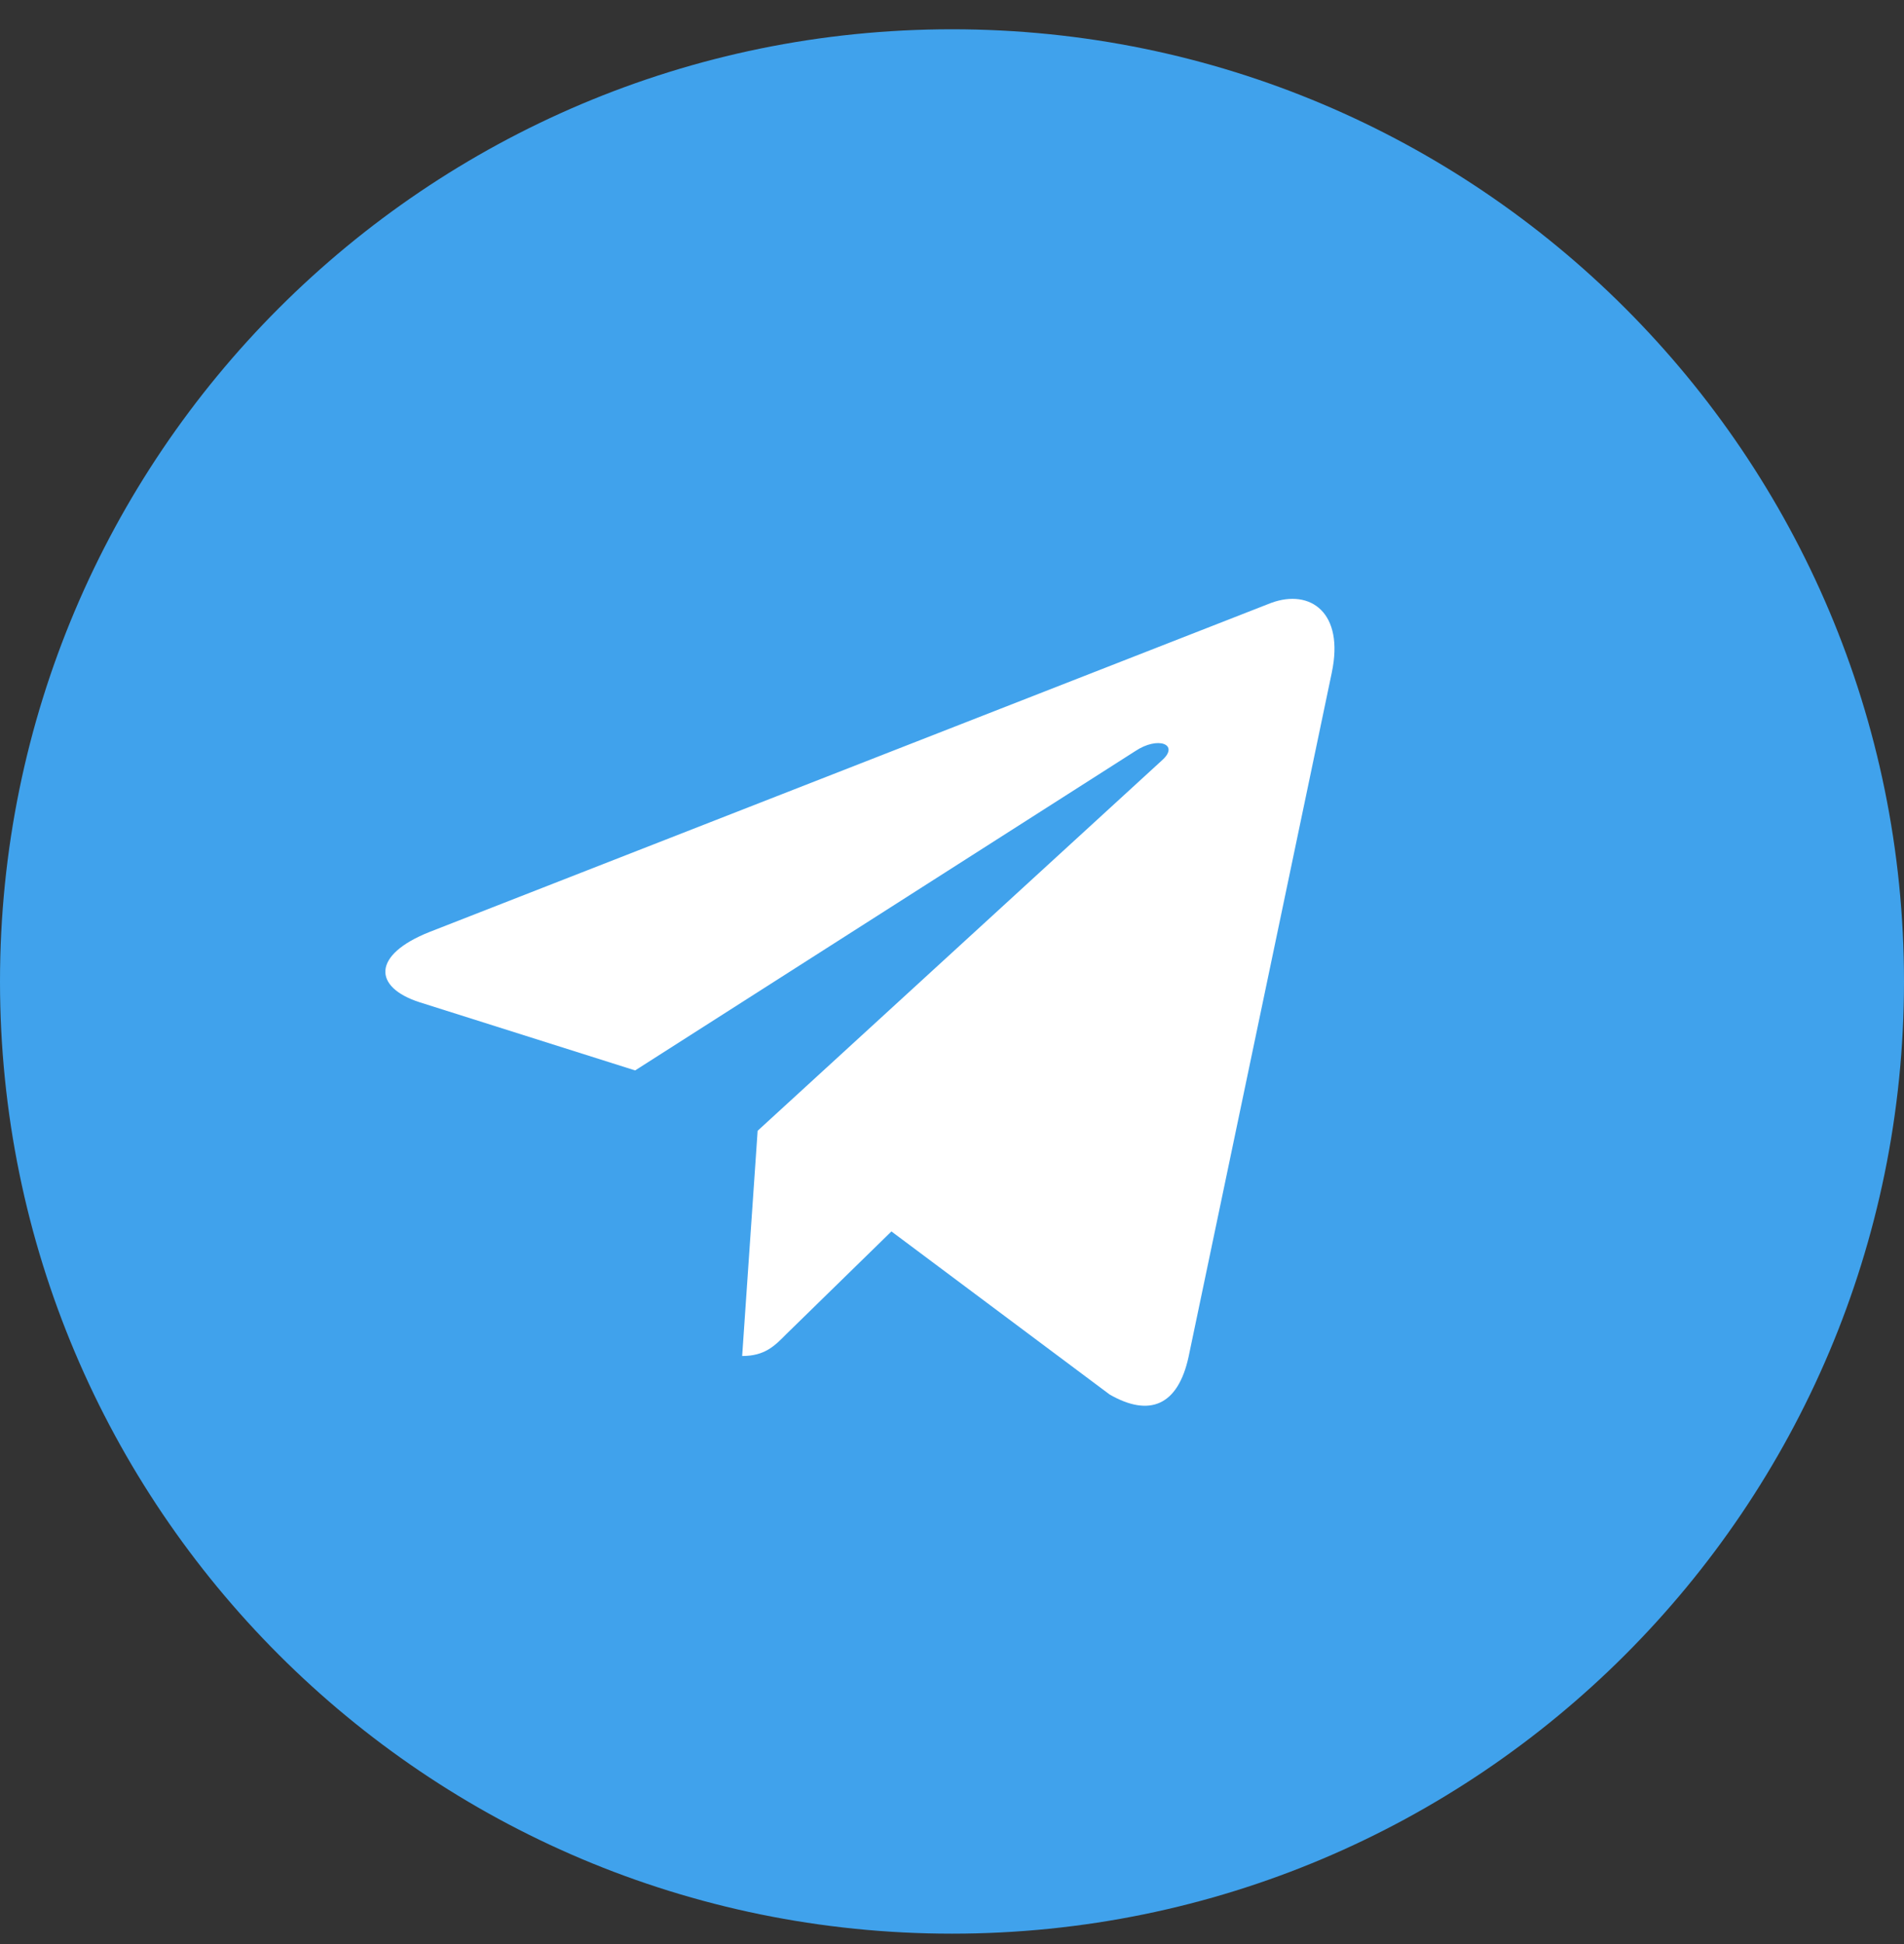
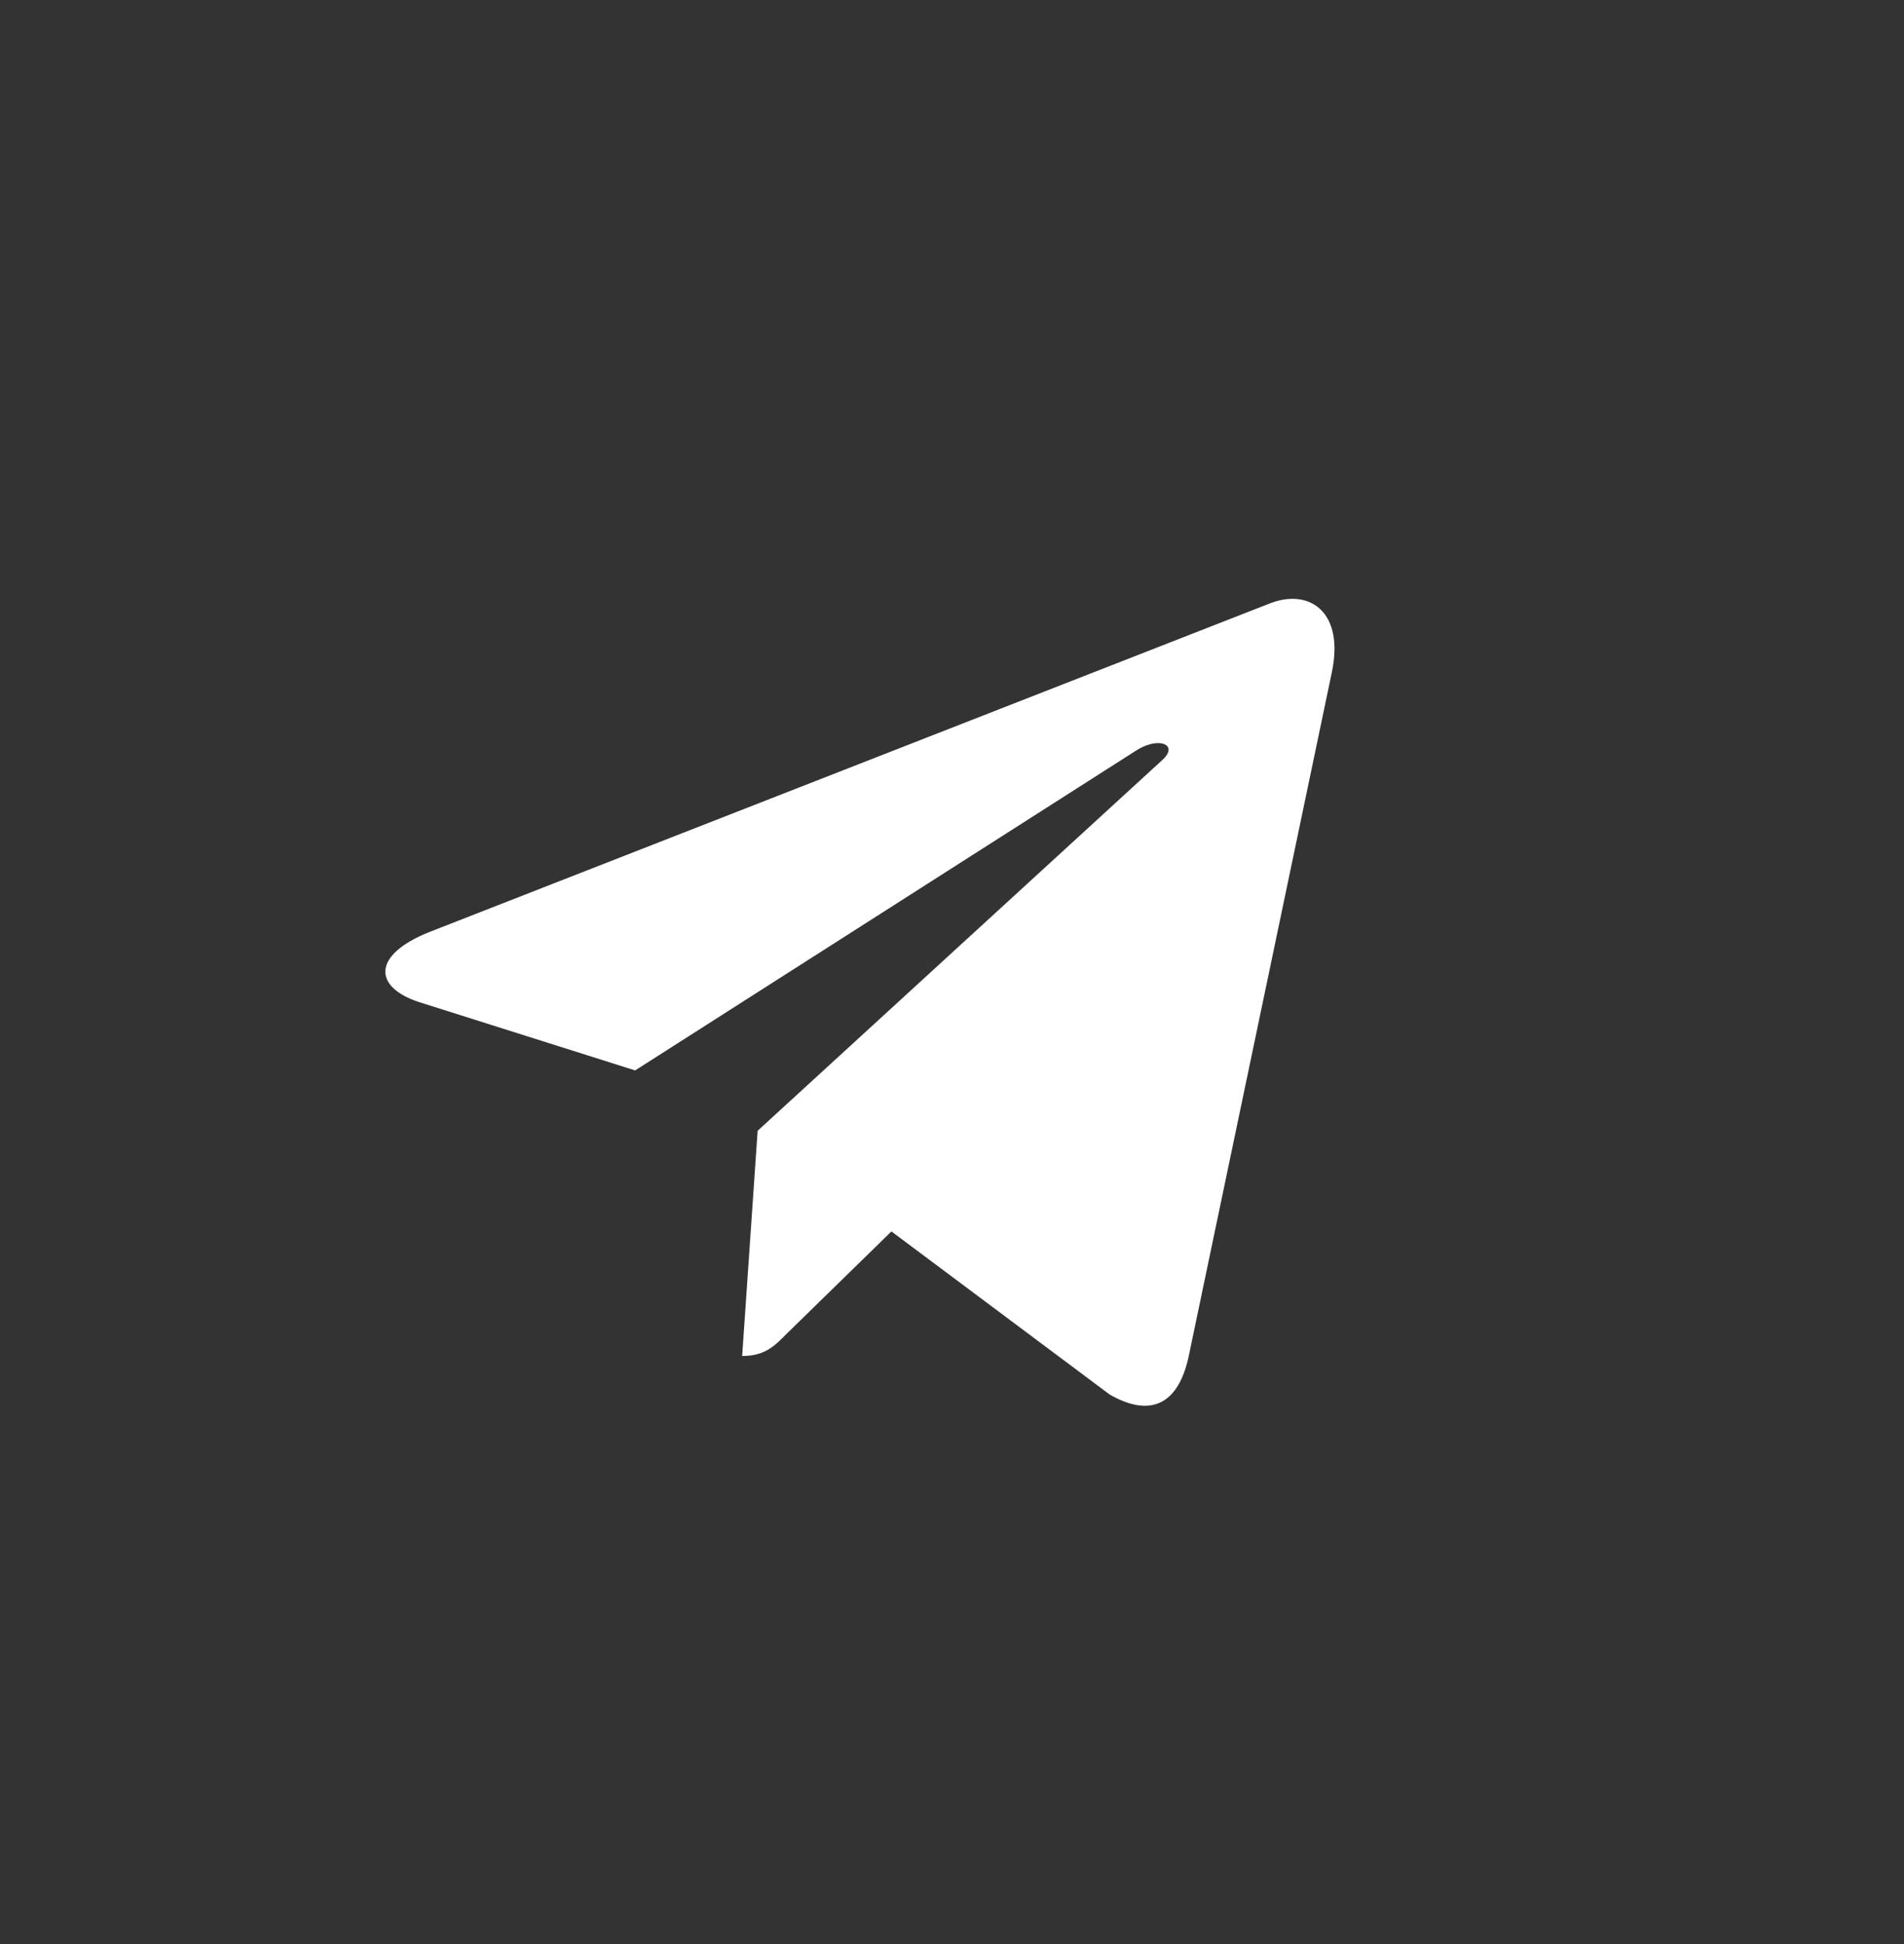
<svg xmlns="http://www.w3.org/2000/svg" width="48" height="49" viewBox="0 0 48 49" fill="none">
  <rect x="0" y="0" width="48" height="49" fill="#333333" stroke="none" />
-   <path d="M24 48.738C37.255 48.738 48 37.993 48 24.738C48 11.483 37.255 0.738 24 0.738C10.745 0.738 0 11.483 0 24.738C0 37.993 10.745 48.738 24 48.738Z" fill="#40A2EC" />
-   <path d="M10.829 23.49L32.049 15.195C33.033 14.835 33.894 15.439 33.575 16.949L33.576 16.947L29.963 34.204C29.695 35.428 28.978 35.725 27.975 35.149L22.473 31.038L19.819 33.63C19.526 33.927 19.278 34.178 18.71 34.178L19.1 28.501L29.297 19.161C29.741 18.765 29.198 18.542 28.613 18.936L16.012 26.98L10.579 25.262C9.4 24.883 9.375 24.067 10.829 23.49V23.49Z" fill="white" />
+   <path d="M10.829 23.49L32.049 15.195C33.033 14.835 33.894 15.439 33.575 16.949L29.963 34.204C29.695 35.428 28.978 35.725 27.975 35.149L22.473 31.038L19.819 33.63C19.526 33.927 19.278 34.178 18.71 34.178L19.1 28.501L29.297 19.161C29.741 18.765 29.198 18.542 28.613 18.936L16.012 26.98L10.579 25.262C9.4 24.883 9.375 24.067 10.829 23.49V23.49Z" fill="white" />
</svg>